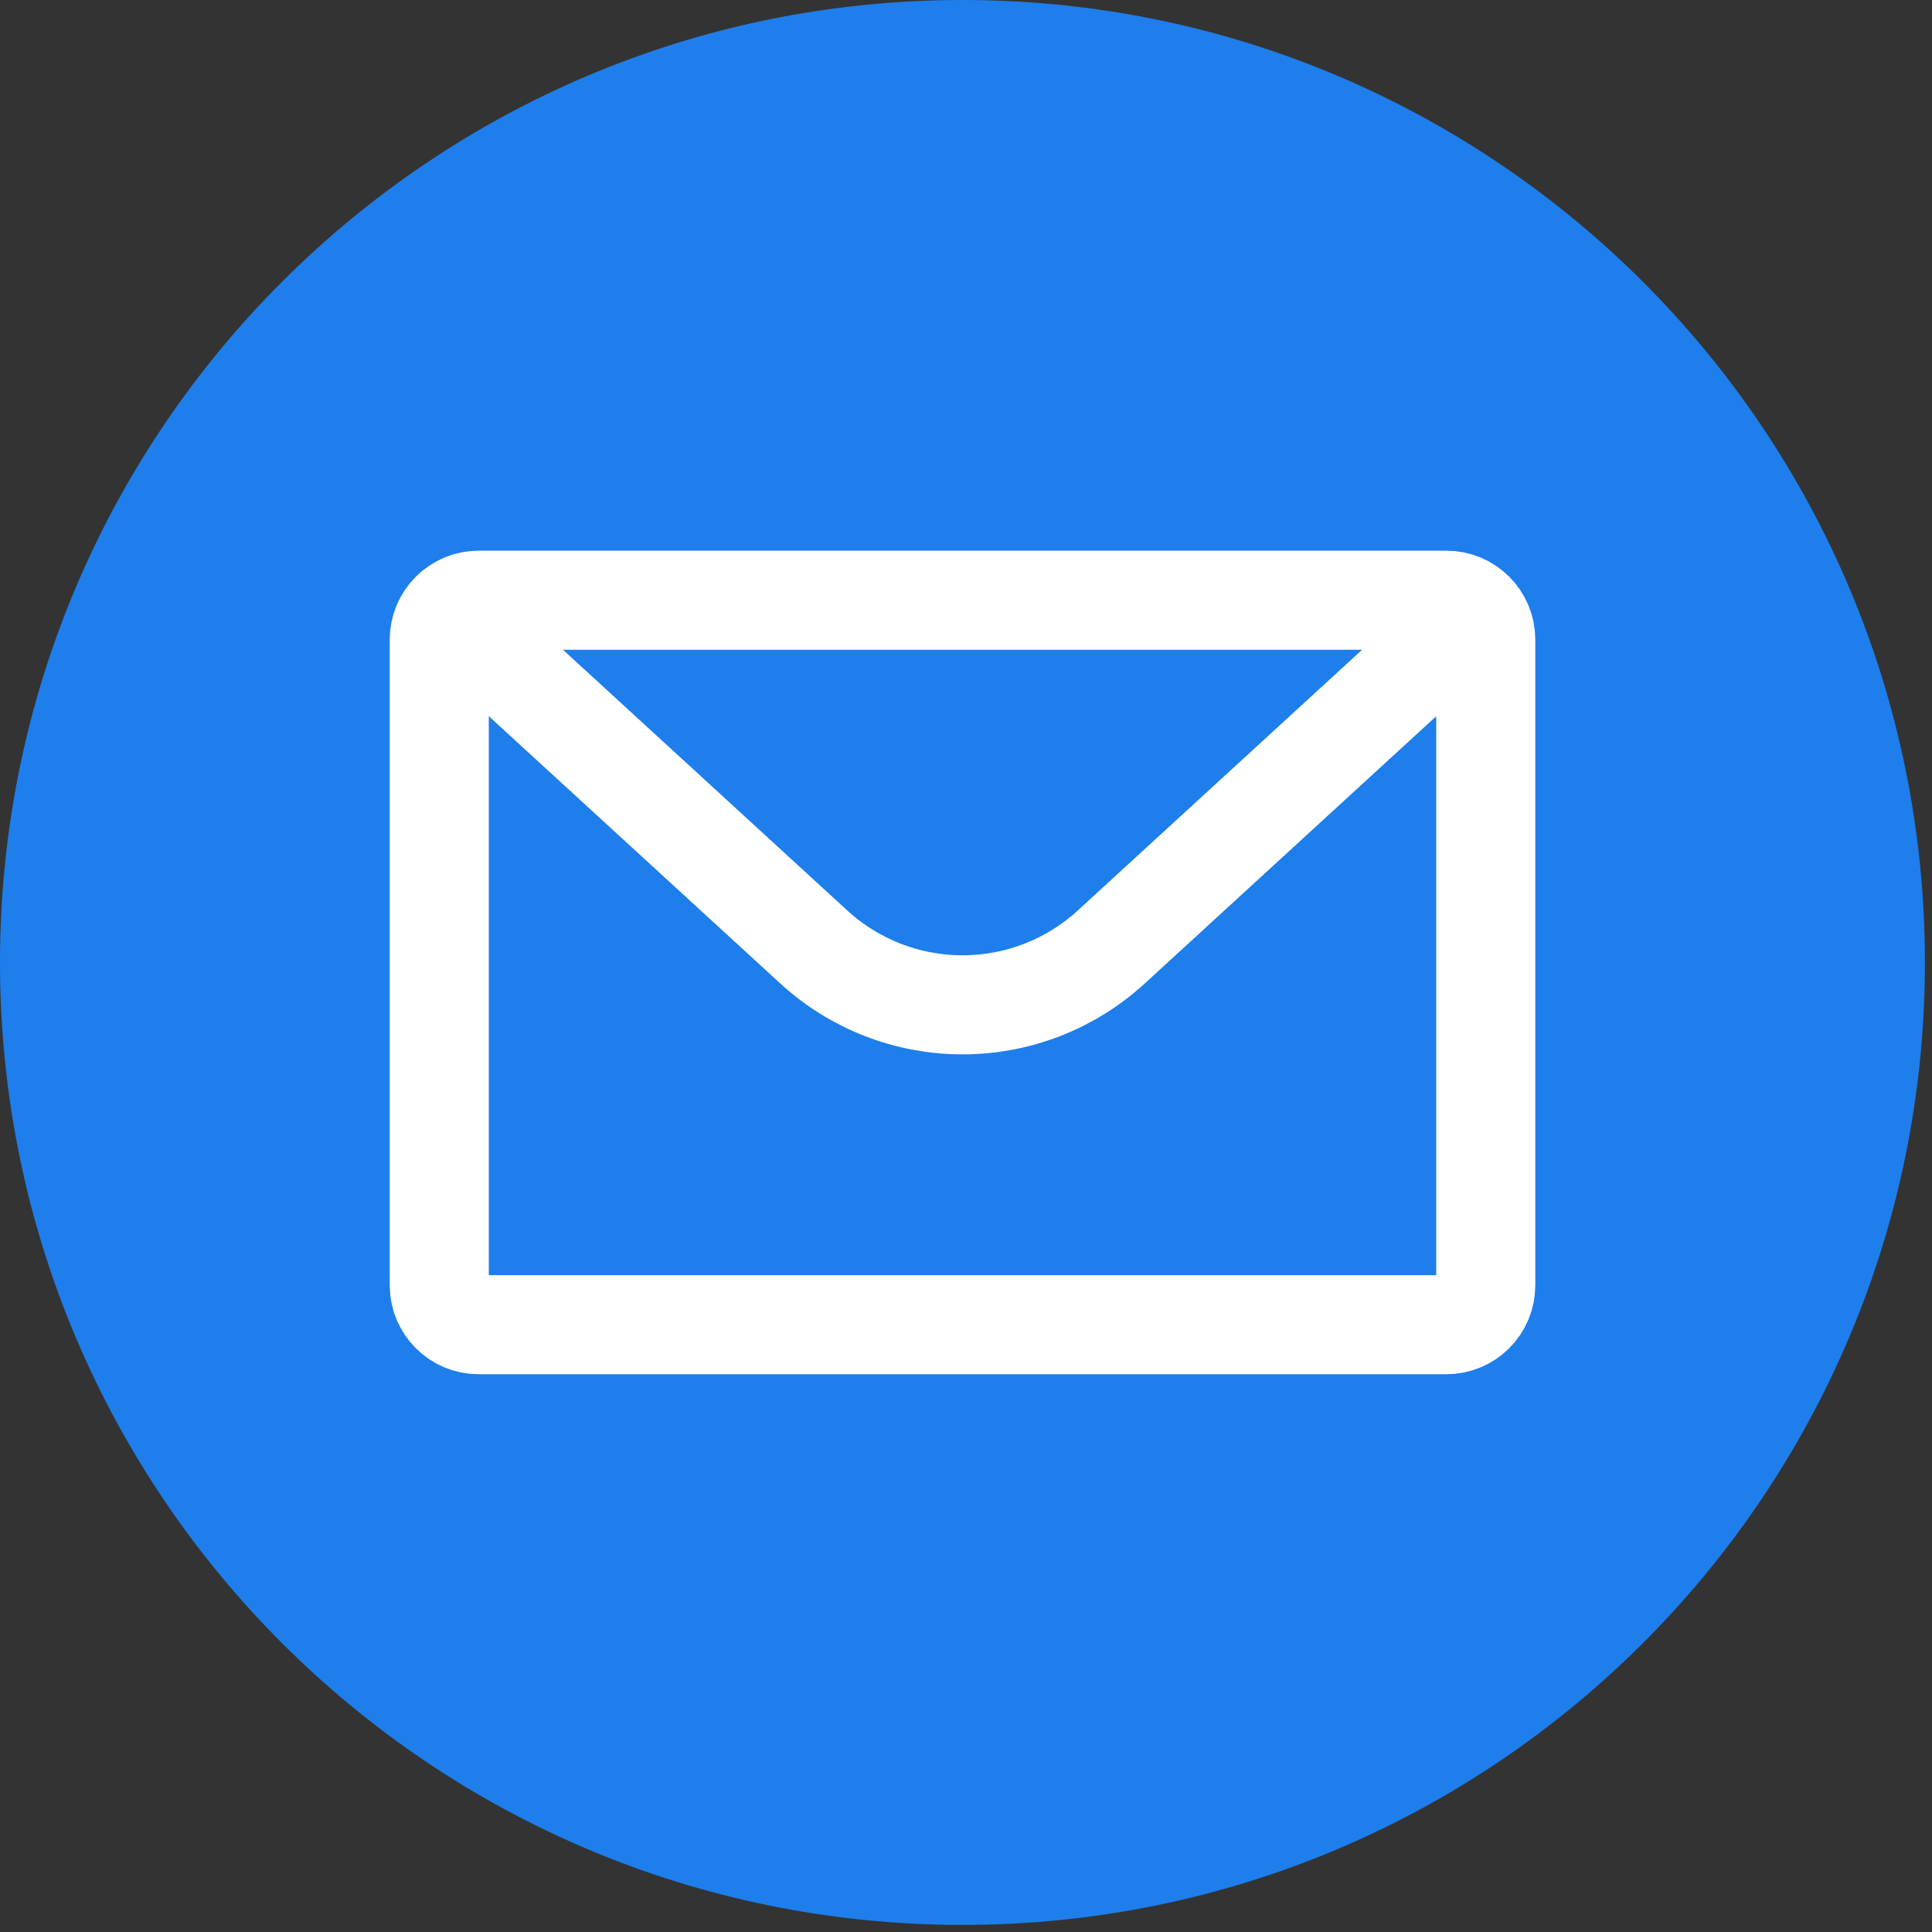
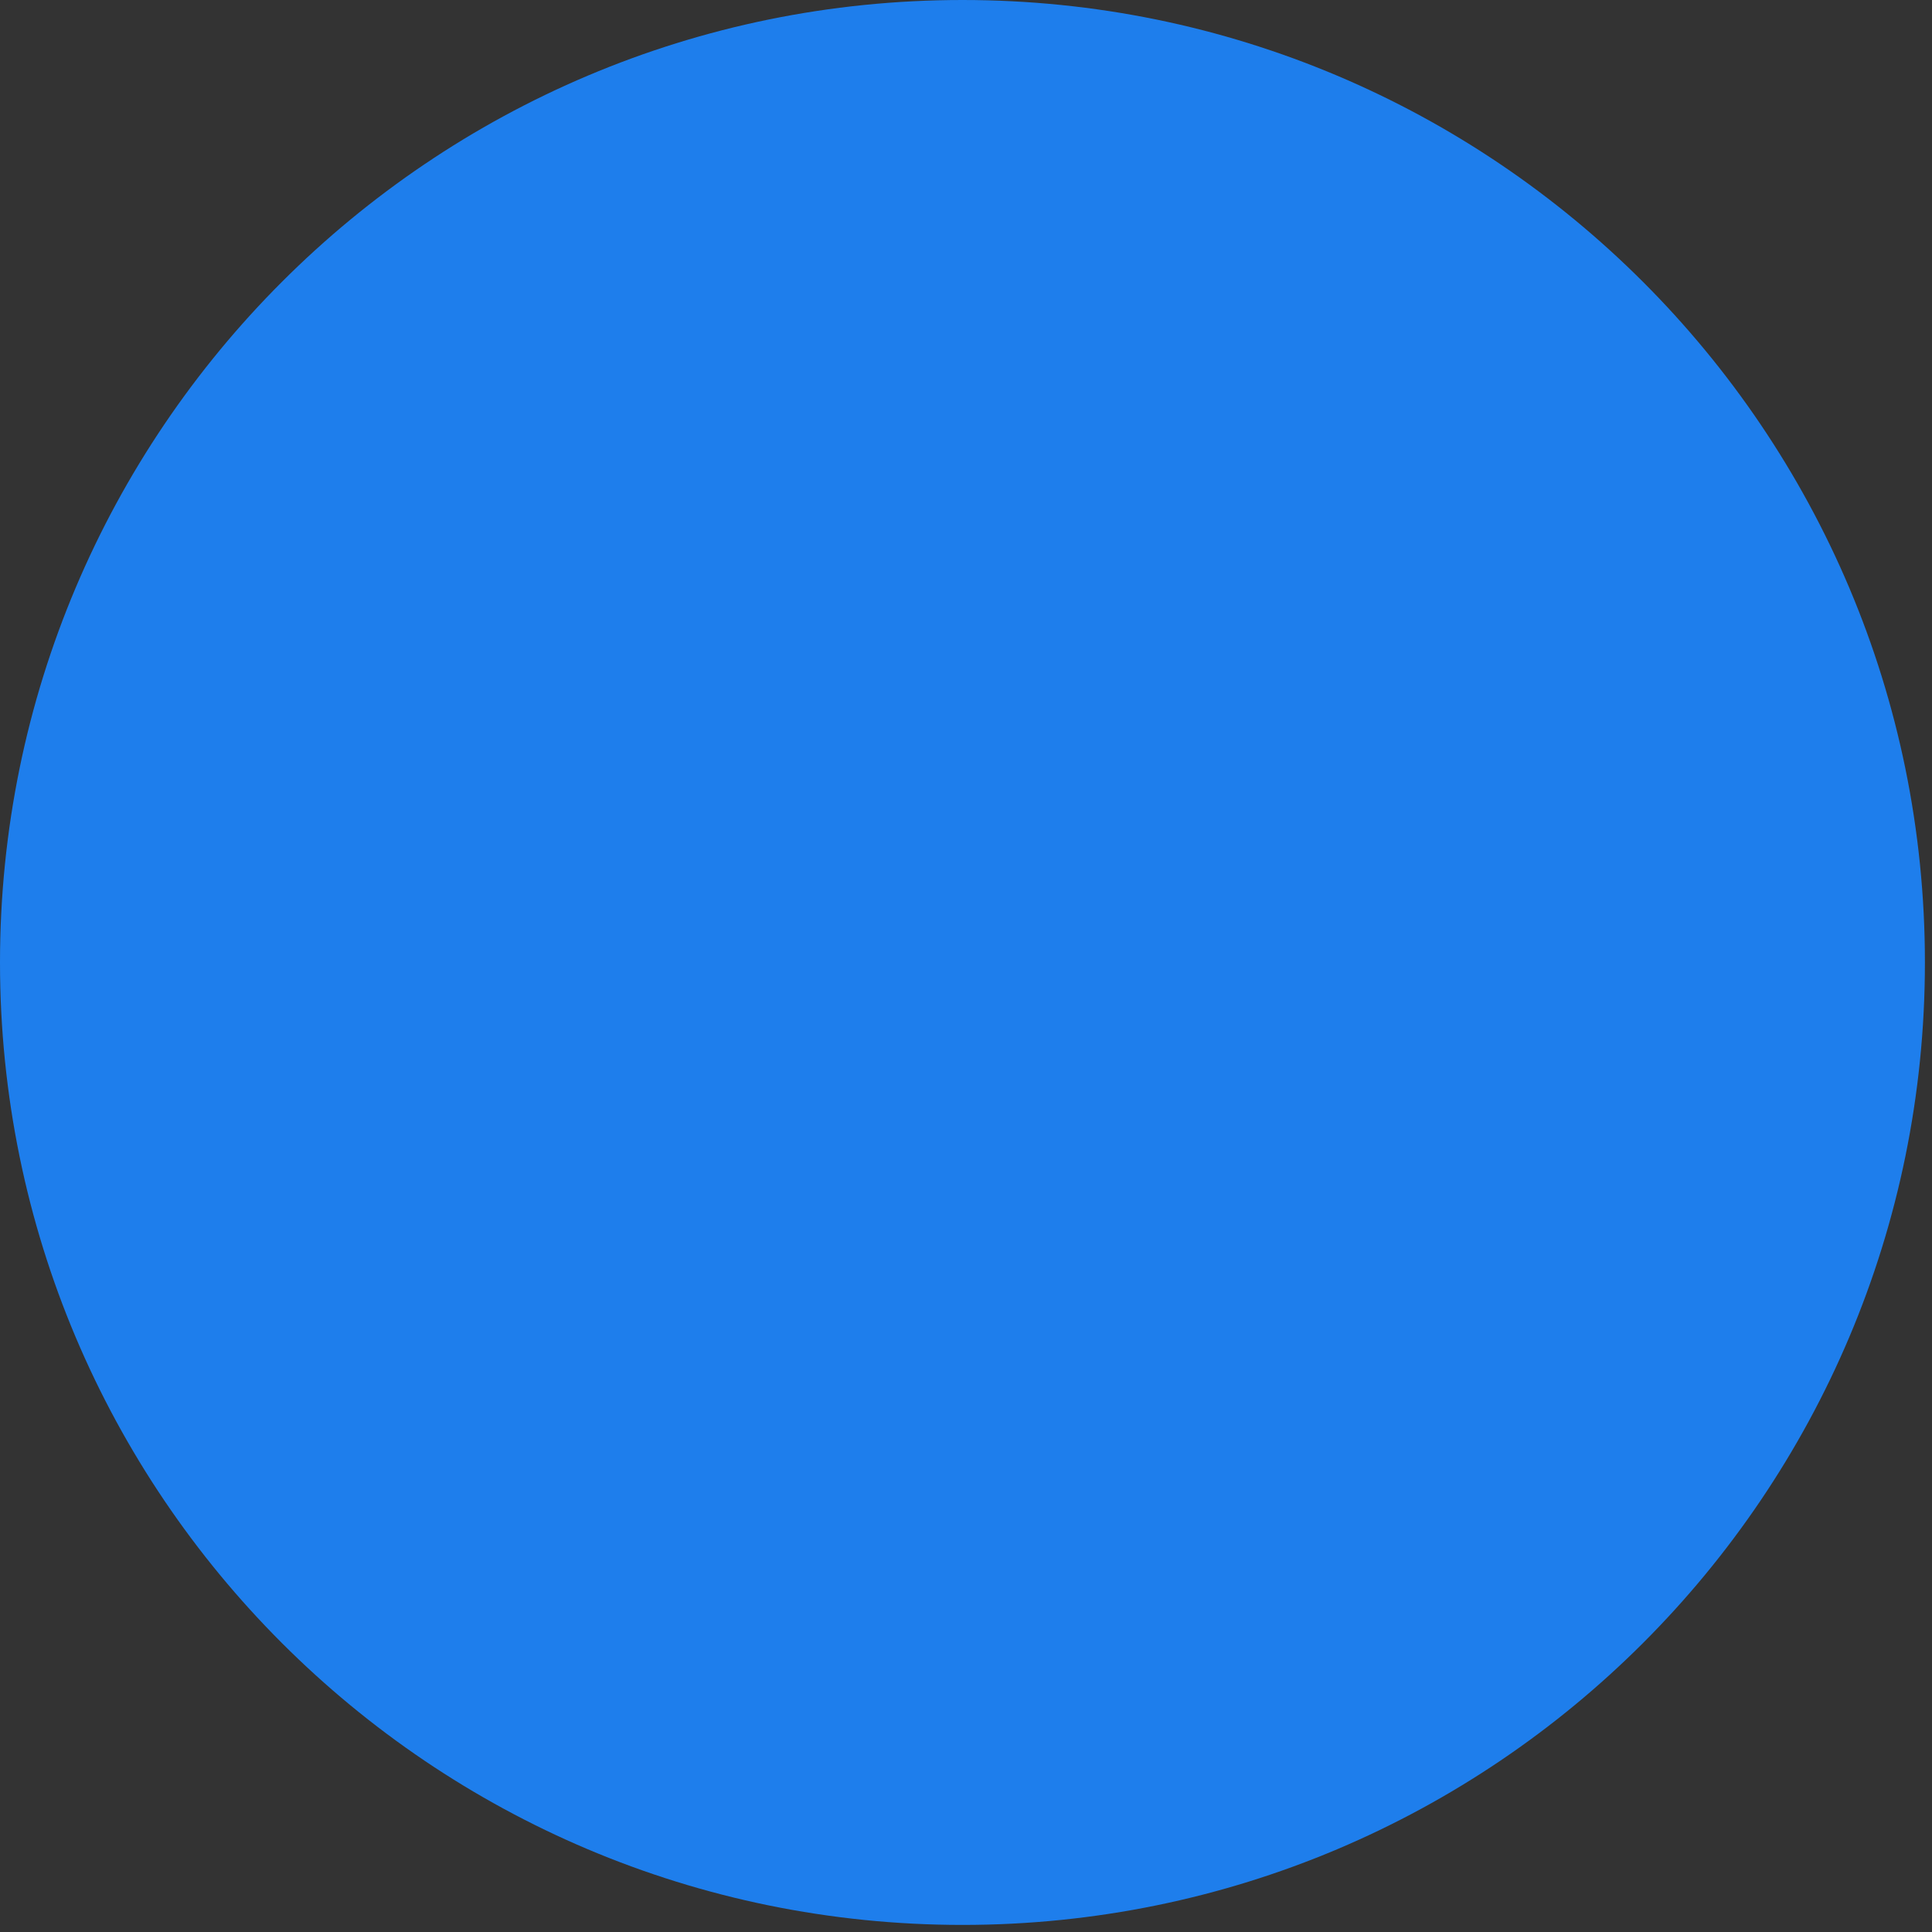
<svg xmlns="http://www.w3.org/2000/svg" width="39" height="39" viewBox="0 0 39 39" fill="none">
  <rect x="0" y="0" width="39" height="39" fill="#333333" stroke="none" />
  <path d="M38.857 19.429C38.857 8.698 30.159 0 19.429 0C8.698 0 0 8.698 0 19.429C0 30.159 8.698 38.857 19.429 38.857C30.159 38.857 38.857 30.159 38.857 19.429Z" fill="#1E7EEC" />
-   <path d="M29.196 12.116H9.663C9.224 12.116 8.867 12.473 8.867 12.912V25.945C8.867 26.385 9.224 26.741 9.663 26.741H29.196C29.636 26.741 29.992 26.385 29.992 25.945V12.912C29.992 12.473 29.636 12.116 29.196 12.116Z" stroke="white" stroke-width="2" stroke-linejoin="round" />
-   <path d="M9.68 12.929L16.432 19.12C17.251 19.869 18.32 20.284 19.43 20.284C20.539 20.284 21.609 19.869 22.428 19.12L29.18 12.929" stroke="white" stroke-width="2" stroke-linecap="round" stroke-linejoin="round" />
</svg>